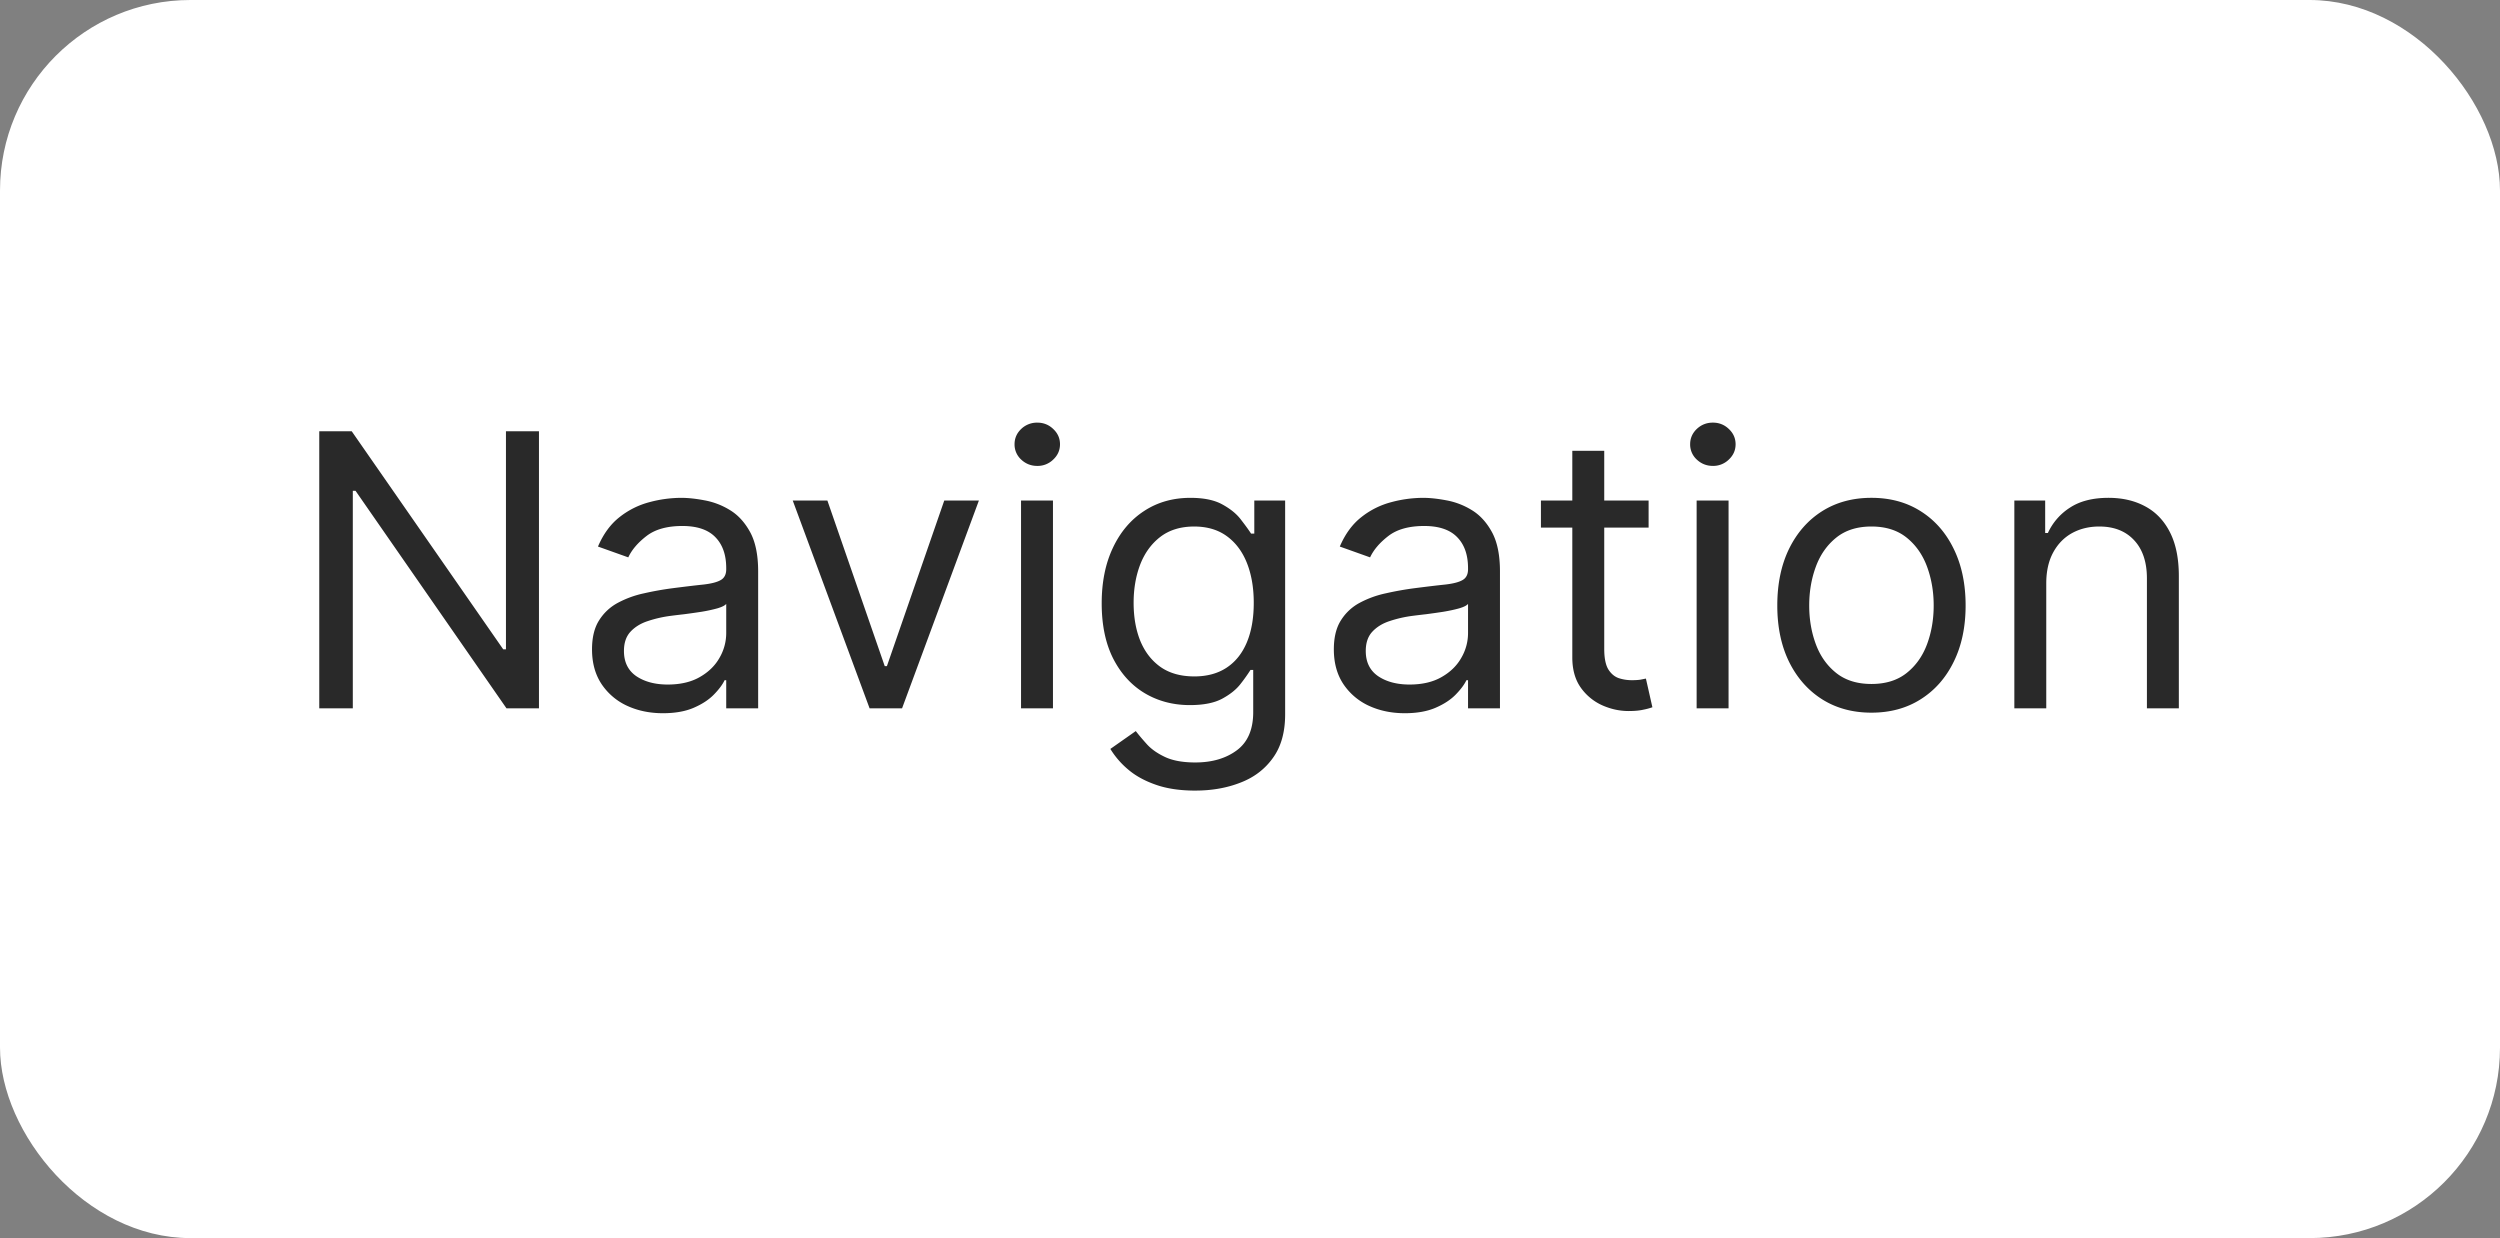
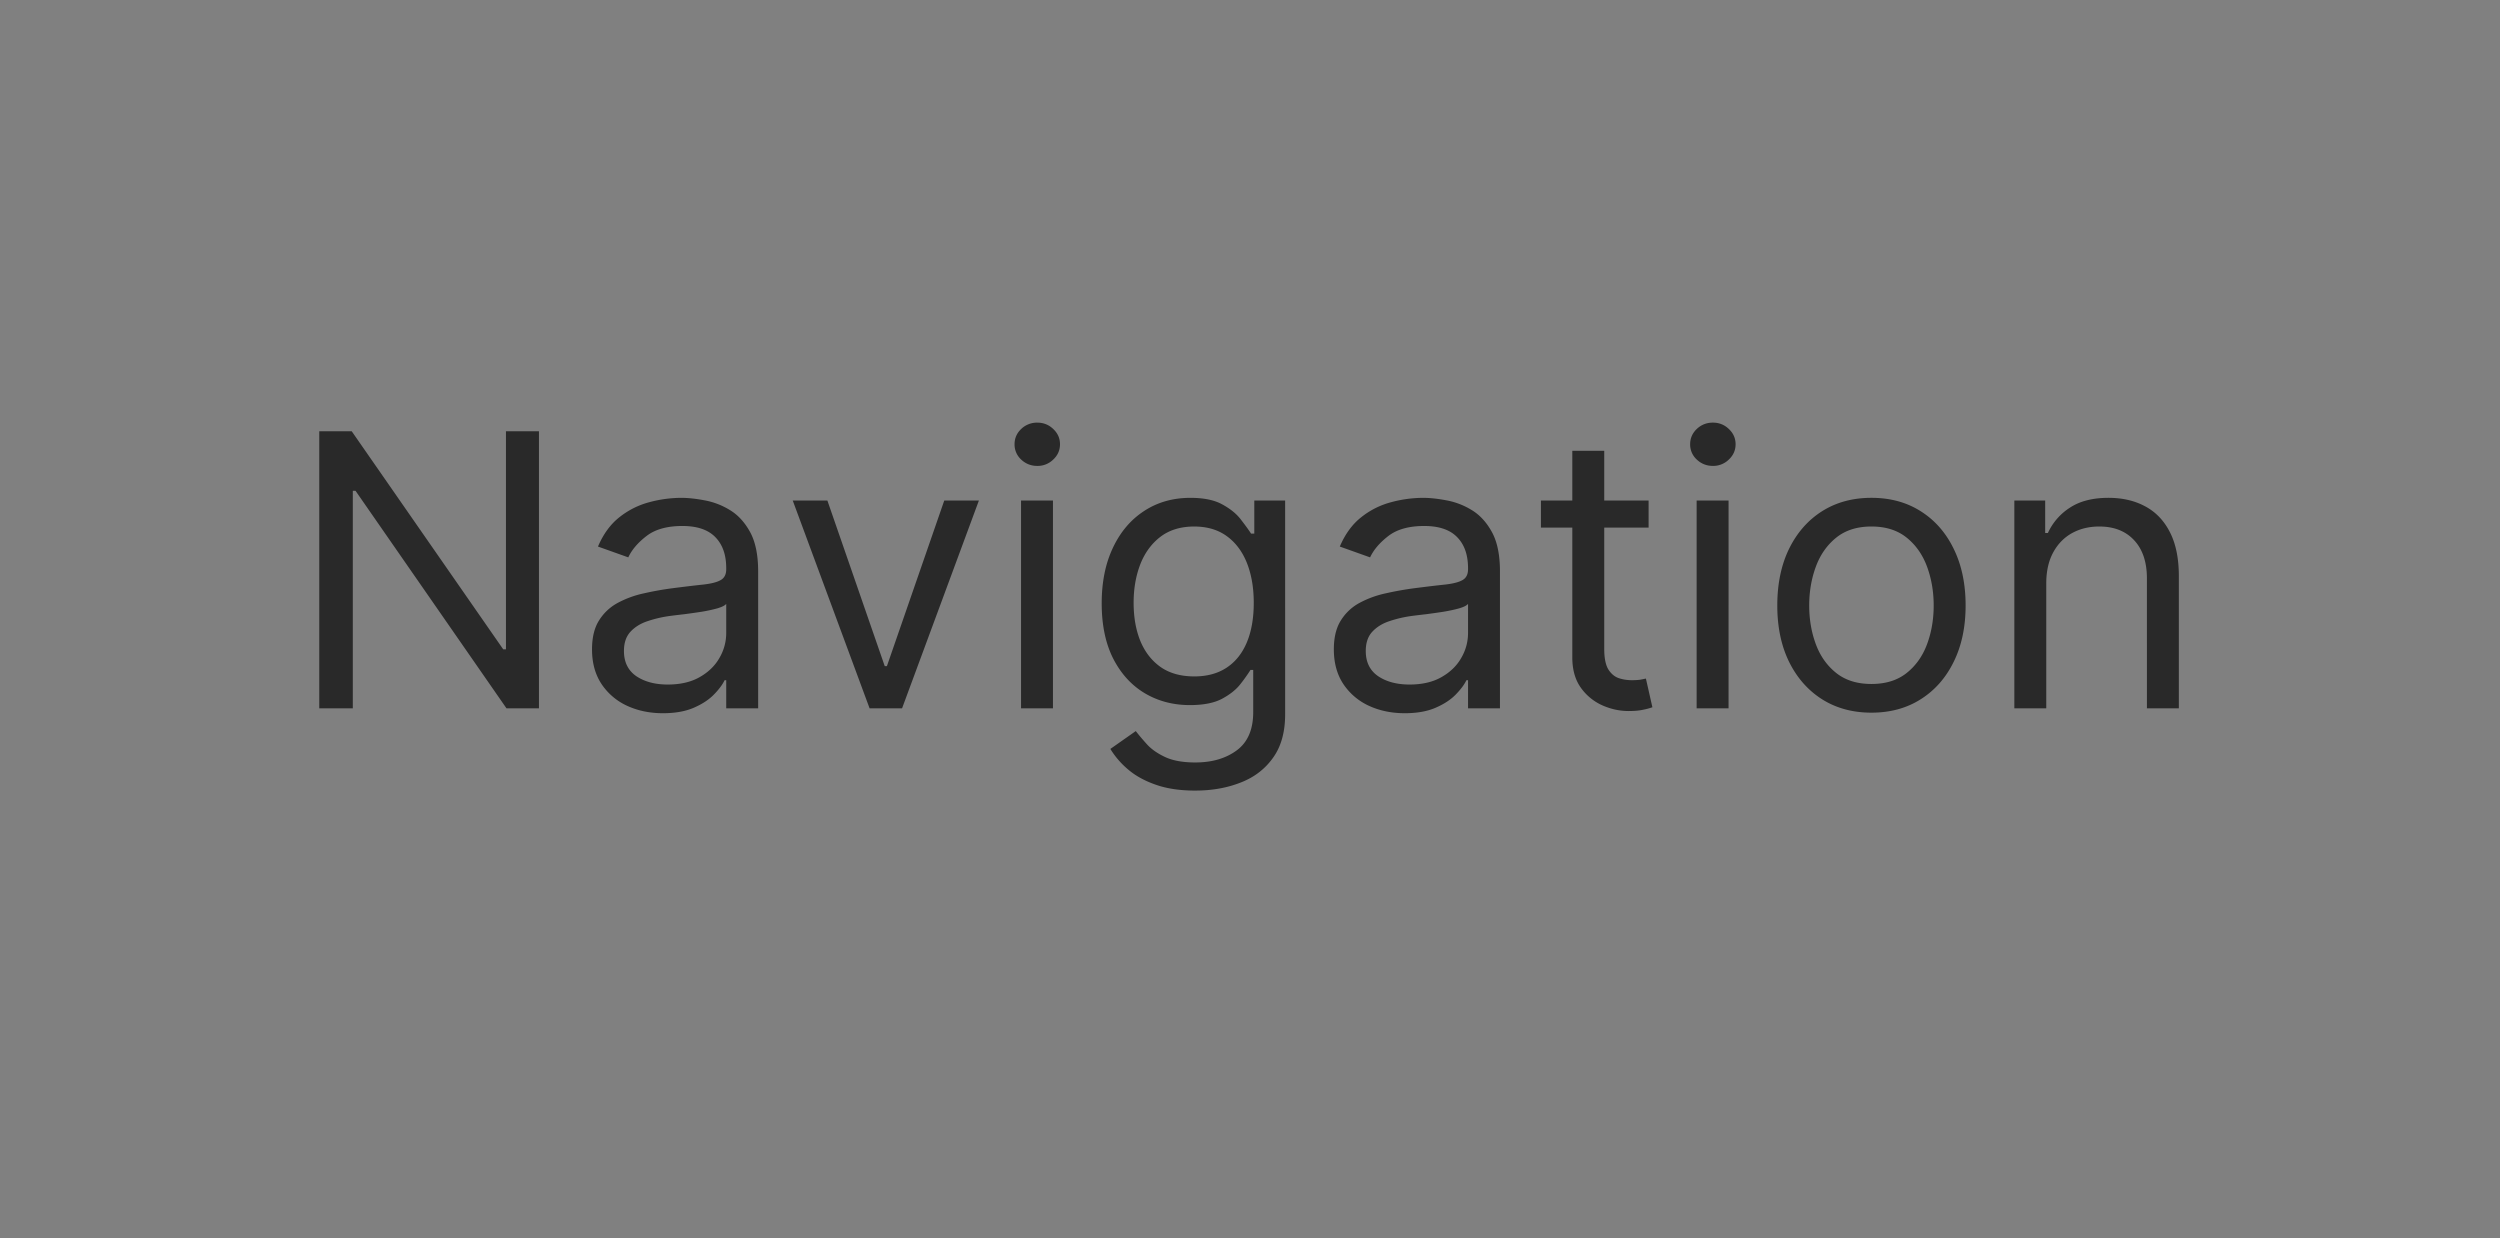
<svg xmlns="http://www.w3.org/2000/svg" width="210" height="104" fill="none">
  <rect width="100%" height="100%" fill="#808080" stroke="none" />
-   <rect width="210" height="104" fill="#fff" rx="16" />
  <path fill="#292929" d="M45.273 36.227V59.5h-2.728L29.864 41.227h-.228V59.5h-2.818V36.227h2.727l12.728 18.319h.227V36.227h2.773ZM55.685 59.91c-1.106 0-2.11-.208-3.012-.625a5.168 5.168 0 0 1-2.147-1.83c-.53-.803-.796-1.772-.796-2.909 0-1 .197-1.81.591-2.431a4.17 4.17 0 0 1 1.58-1.478 8.301 8.301 0 0 1 2.181-.795c.803-.182 1.61-.326 2.42-.432 1.061-.136 1.921-.239 2.58-.307.667-.075 1.152-.2 1.455-.375.31-.174.466-.477.466-.909v-.09c0-1.122-.307-1.993-.92-2.614-.607-.622-1.527-.932-2.762-.932-1.28 0-2.284.28-3.011.84-.728.561-1.239 1.16-1.534 1.796l-2.546-.909c.455-1.06 1.06-1.886 1.818-2.477a6.814 6.814 0 0 1 2.5-1.25 10.38 10.38 0 0 1 2.682-.364c.56 0 1.205.068 1.932.205a6.184 6.184 0 0 1 2.125.806c.69.41 1.261 1.027 1.716 1.853.454.826.682 1.932.682 3.318v11.5h-2.682v-2.364h-.136c-.182.38-.485.784-.91 1.216-.424.432-.988.8-1.693 1.103-.704.303-1.564.454-2.58.454Zm.409-2.409c1.06 0 1.954-.208 2.682-.625.734-.417 1.287-.955 1.659-1.614a4.12 4.12 0 0 0 .568-2.08v-2.454c-.114.137-.364.262-.75.375a12.59 12.59 0 0 1-1.318.284c-.493.076-.974.144-1.444.205-.462.053-.837.098-1.124.136a10.22 10.22 0 0 0-1.955.444c-.599.196-1.083.496-1.455.897-.363.394-.545.932-.545 1.614 0 .932.345 1.636 1.034 2.113.697.47 1.58.705 2.648.705Zm26.133-15.455L75.773 59.5h-2.727L66.59 42.045h2.91l4.818 13.91h.182l4.818-13.91h2.91Zm3.54 17.455V42.045h2.682V59.5h-2.682Zm1.364-20.364c-.523 0-.974-.178-1.353-.534a1.716 1.716 0 0 1-.556-1.284c0-.5.185-.928.556-1.284a1.91 1.91 0 0 1 1.353-.534c.522 0 .97.178 1.34.534.38.356.569.784.569 1.284s-.19.928-.568 1.284a1.868 1.868 0 0 1-1.341.534Zm13.275 27.273c-1.295 0-2.409-.167-3.34-.5-.933-.326-1.709-.758-2.33-1.295a7.086 7.086 0 0 1-1.466-1.705l2.136-1.5c.243.318.55.682.92 1.091.372.417.88.776 1.523 1.08.652.31 1.504.466 2.557.466 1.409 0 2.572-.342 3.489-1.023.917-.682 1.375-1.75 1.375-3.205v-3.545h-.227a14.61 14.61 0 0 1-.841 1.181c-.356.463-.872.876-1.546 1.24-.666.355-1.568.533-2.704.533-1.41 0-2.674-.333-3.796-1-1.113-.666-1.996-1.636-2.648-2.909-.643-1.273-.965-2.818-.965-4.636 0-1.788.314-3.345.943-4.67.629-1.334 1.504-2.364 2.625-3.092 1.121-.734 2.416-1.102 3.886-1.102 1.137 0 2.038.19 2.705.568.674.372 1.189.796 1.545 1.273.364.47.644.856.841 1.16h.273v-2.774h2.591V60c0 1.5-.341 2.72-1.023 3.66-.674.946-1.583 1.64-2.727 2.079-1.137.447-2.402.67-3.796.67Zm-.091-9.59c1.076 0 1.985-.247 2.728-.74.742-.492 1.306-1.2 1.693-2.124.386-.925.579-2.03.579-3.319 0-1.257-.189-2.367-.568-3.33-.379-.961-.939-1.715-1.682-2.26-.742-.546-1.659-.819-2.75-.819-1.136 0-2.083.288-2.84.864-.75.576-1.315 1.348-1.694 2.318-.371.97-.557 2.046-.557 3.227 0 1.212.19 2.284.569 3.216.386.925.954 1.652 1.704 2.182.758.523 1.697.784 2.818.784Zm17.682 3.09c-1.106 0-2.11-.208-3.011-.625a5.164 5.164 0 0 1-2.148-1.83c-.53-.803-.795-1.772-.795-2.909 0-1 .197-1.81.591-2.431a4.162 4.162 0 0 1 1.579-1.478 8.295 8.295 0 0 1 2.182-.795c.803-.182 1.61-.326 2.42-.432 1.061-.136 1.921-.239 2.58-.307.667-.075 1.151-.2 1.454-.375.311-.174.466-.477.466-.909v-.09c0-1.122-.306-1.993-.92-2.614-.606-.622-1.527-.932-2.761-.932-1.281 0-2.285.28-3.012.84-.727.561-1.238 1.16-1.534 1.796l-2.545-.909c.454-1.06 1.06-1.886 1.818-2.477a6.81 6.81 0 0 1 2.5-1.25 10.38 10.38 0 0 1 2.682-.364c.56 0 1.204.068 1.931.205a6.177 6.177 0 0 1 2.125.806c.69.41 1.262 1.027 1.716 1.853.455.826.682 1.932.682 3.318v11.5h-2.682v-2.364h-.136c-.182.38-.485.784-.909 1.216-.424.432-.989.8-1.693 1.103-.705.303-1.565.454-2.58.454Zm.409-2.409c1.061 0 1.955-.208 2.682-.625.735-.417 1.288-.955 1.659-1.614a4.11 4.11 0 0 0 .568-2.08v-2.454c-.113.137-.363.262-.75.375-.378.106-.818.201-1.318.284-.492.076-.973.144-1.443.205-.462.053-.837.098-1.125.136a10.22 10.22 0 0 0-1.955.444c-.598.196-1.083.496-1.454.897-.364.394-.546.932-.546 1.614 0 .932.345 1.636 1.035 2.113.696.47 1.579.705 2.647.705Zm20.077-15.455v2.273h-9.045v-2.273h9.045Zm-6.409-4.181h2.682V54.5c0 .758.11 1.326.329 1.705.228.37.515.62.864.75.356.12.731.181 1.125.181.295 0 .538-.015.727-.045l.455-.091.545 2.41a5.435 5.435 0 0 1-.761.204c-.326.075-.739.113-1.239.113-.757 0-1.5-.163-2.227-.488a4.428 4.428 0 0 1-1.796-1.489c-.469-.667-.704-1.508-.704-2.523V37.864ZM142.517 59.5V42.045h2.682V59.5h-2.682Zm1.364-20.364c-.523 0-.974-.178-1.353-.534a1.716 1.716 0 0 1-.556-1.284c0-.5.185-.928.556-1.284.379-.356.83-.534 1.353-.534.522 0 .969.178 1.341.534.378.356.568.784.568 1.284s-.19.928-.568 1.284a1.87 1.87 0 0 1-1.341.534Zm13.321 20.728c-1.576 0-2.959-.375-4.148-1.125-1.182-.75-2.106-1.8-2.773-3.148-.659-1.349-.988-2.924-.988-4.727 0-1.819.329-3.406.988-4.762.667-1.356 1.591-2.409 2.773-3.159 1.189-.75 2.572-1.125 4.148-1.125 1.575 0 2.954.375 4.136 1.125 1.189.75 2.114 1.803 2.773 3.16.666 1.355 1 2.942 1 4.76 0 1.804-.334 3.38-1 4.728-.659 1.348-1.584 2.398-2.773 3.148-1.182.75-2.561 1.125-4.136 1.125Zm0-2.41c1.197 0 2.182-.306 2.954-.92.773-.614 1.345-1.42 1.716-2.42s.557-2.084.557-3.25c0-1.167-.186-2.254-.557-3.262-.371-1.007-.943-1.822-1.716-2.443-.772-.621-1.757-.932-2.954-.932-1.197 0-2.182.31-2.955.932-.773.621-1.345 1.436-1.716 2.443-.371 1.008-.557 2.095-.557 3.262 0 1.166.186 2.25.557 3.25.371 1 .943 1.806 1.716 2.42.773.614 1.758.92 2.955.92ZM171.886 49v10.5h-2.681V42.045h2.59v2.728h.228a4.985 4.985 0 0 1 1.863-2.137c.834-.545 1.909-.818 3.228-.818 1.181 0 2.216.243 3.102.727.886.478 1.576 1.205 2.068 2.182.493.97.739 2.197.739 3.682V59.5h-2.682V48.59c0-1.37-.356-2.439-1.068-3.204-.712-.772-1.69-1.159-2.932-1.159-.856 0-1.621.186-2.296.557-.666.371-1.193.913-1.579 1.625-.386.712-.58 1.576-.58 2.591Z" />
</svg>